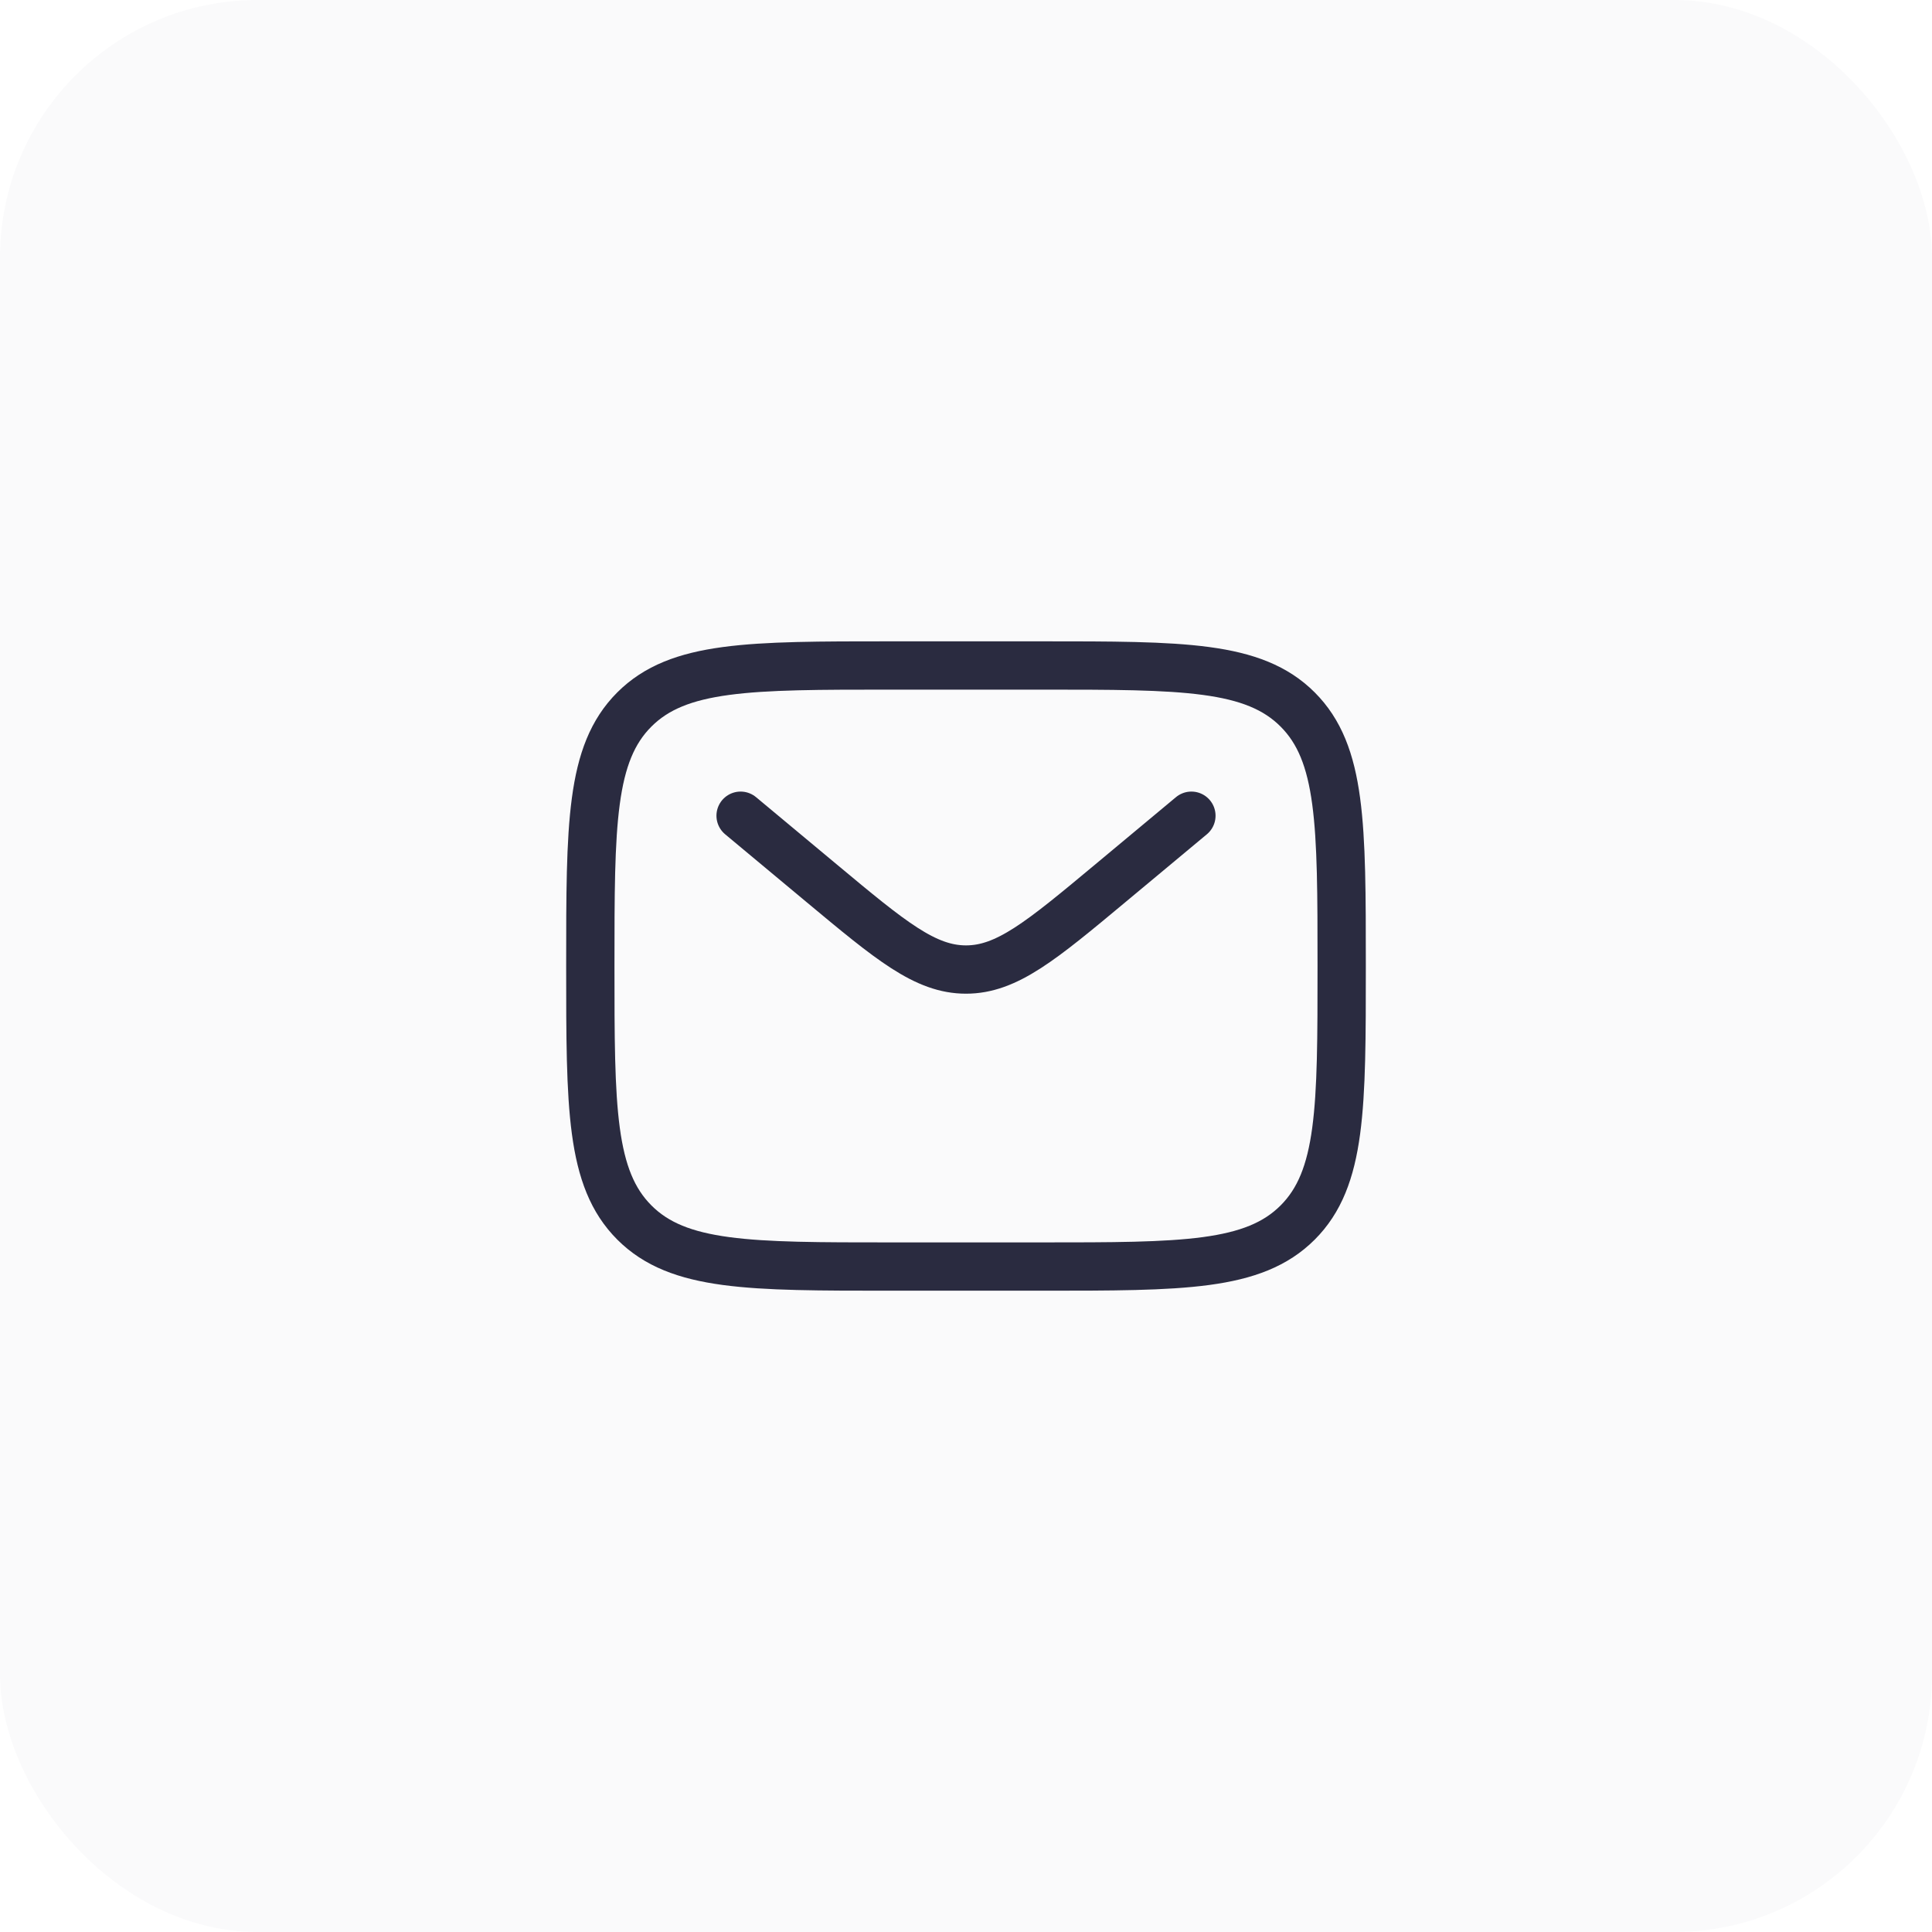
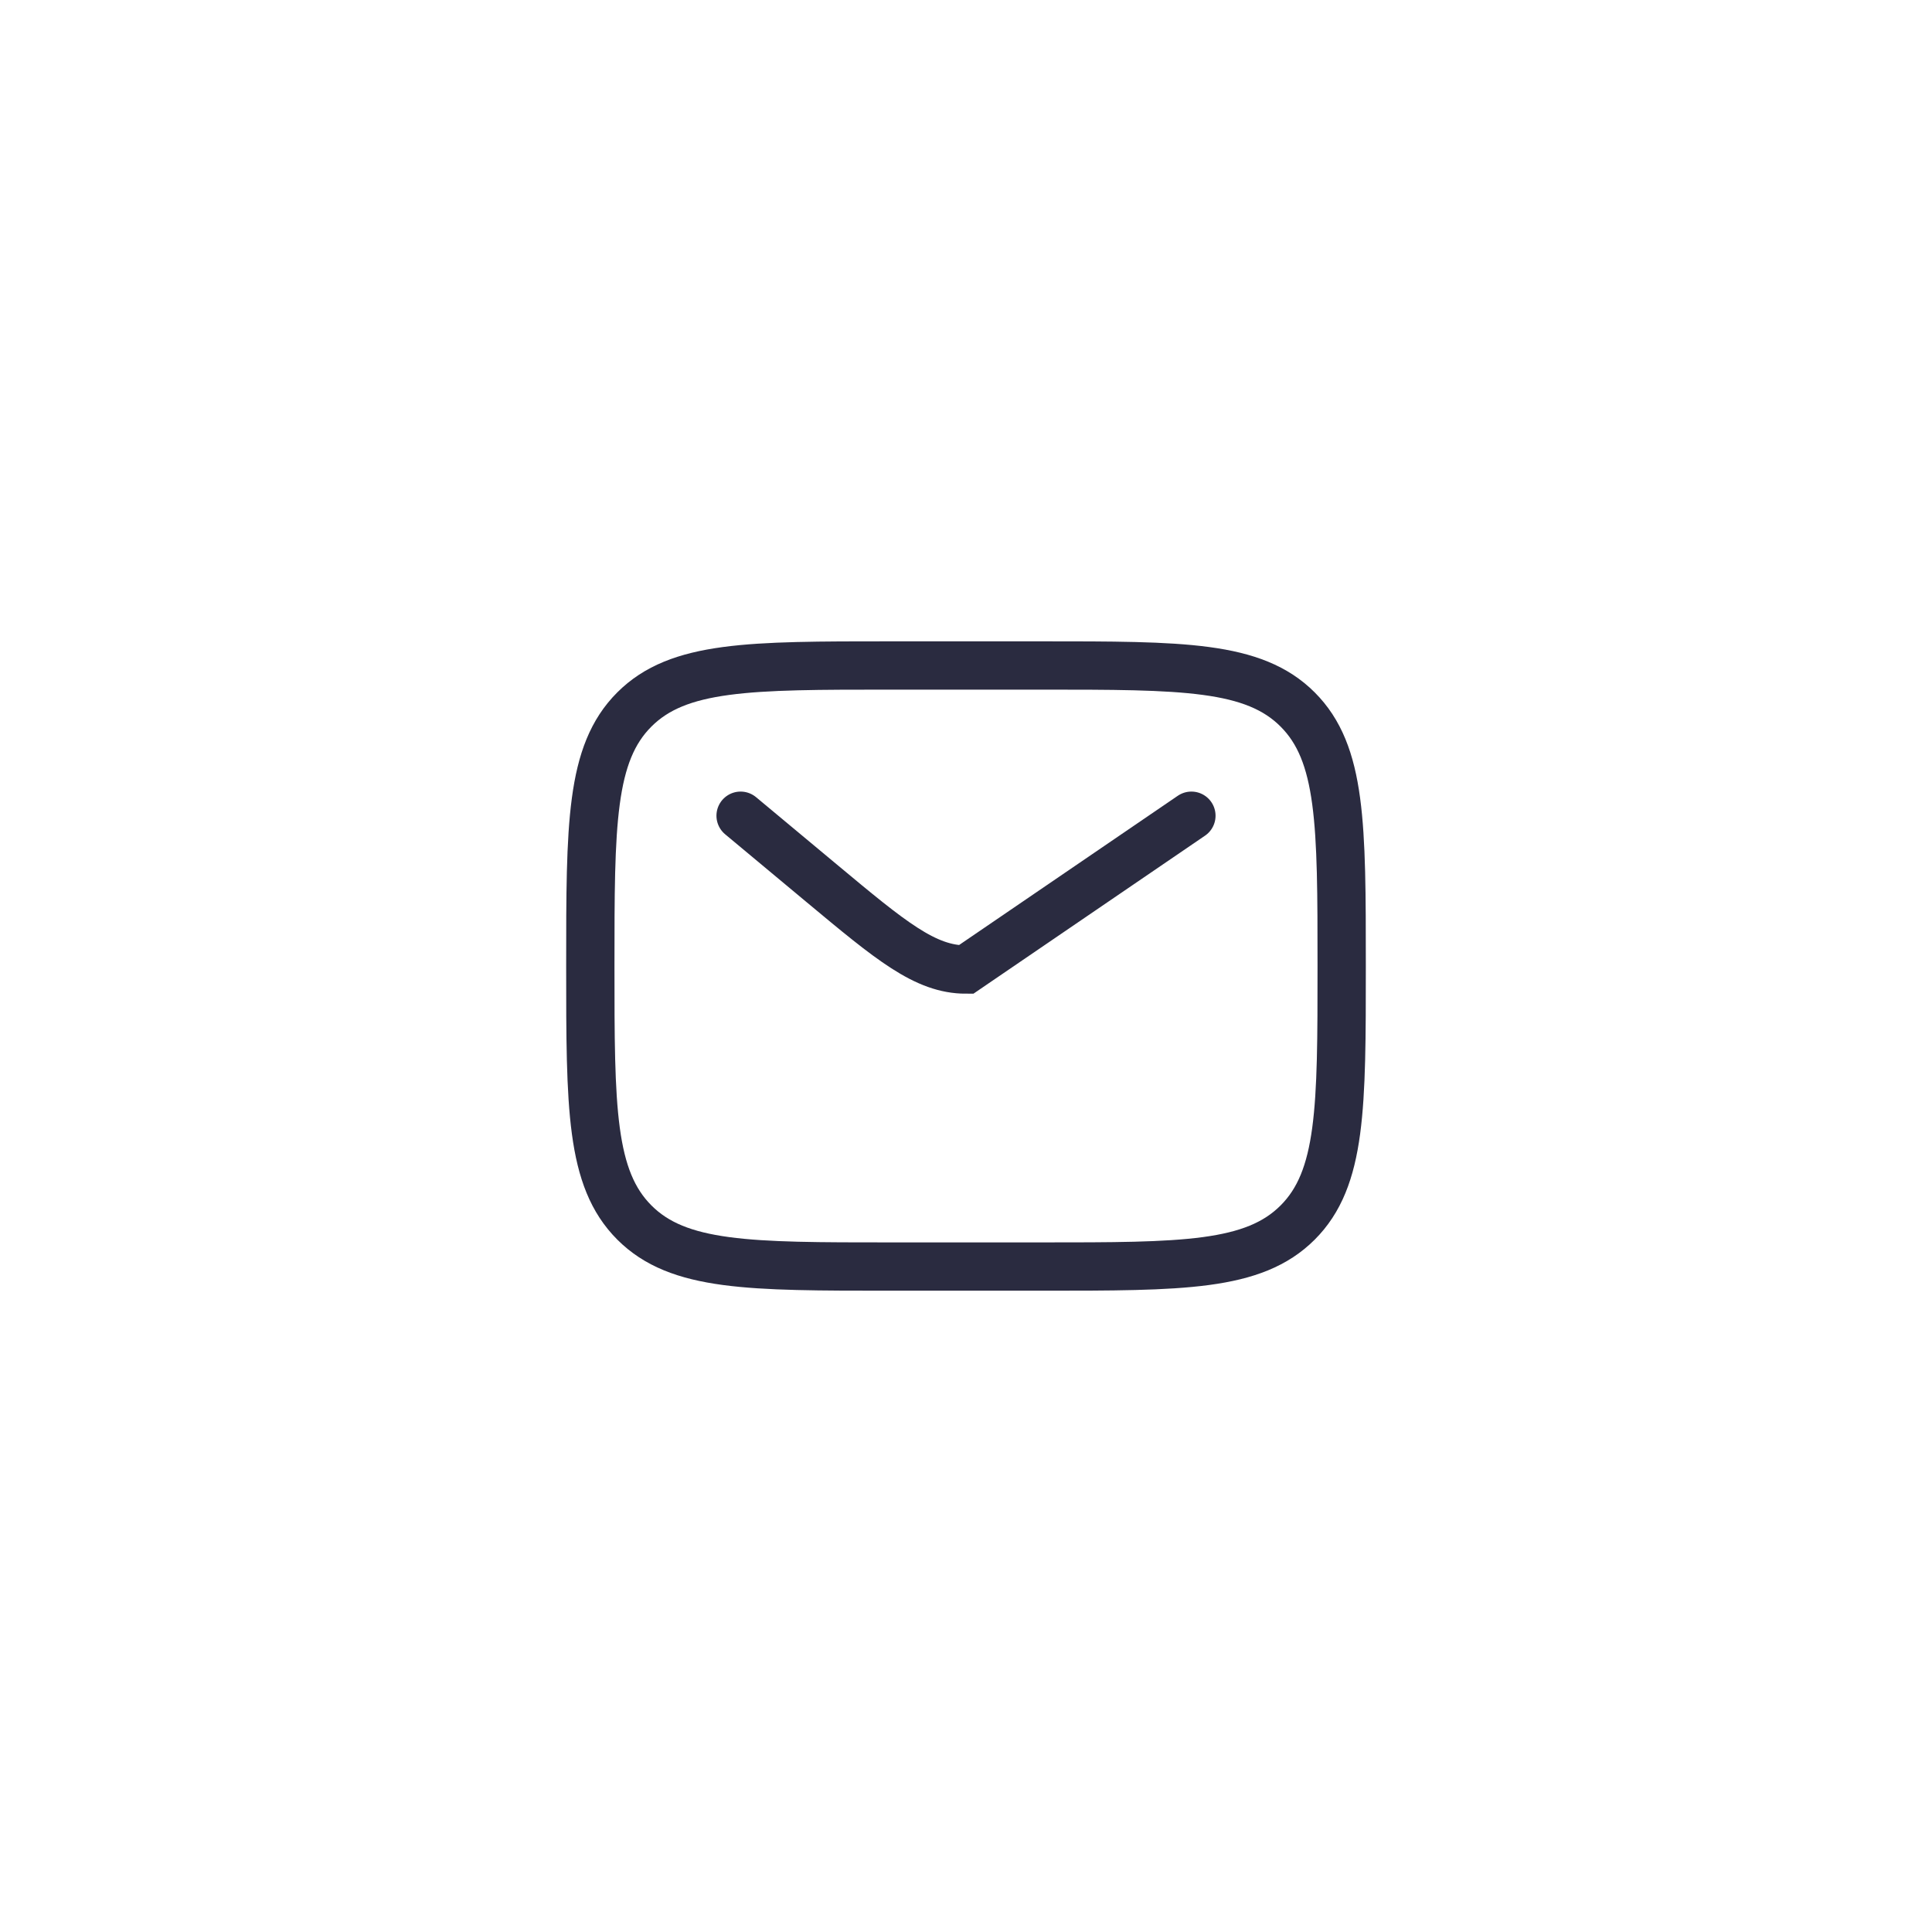
<svg xmlns="http://www.w3.org/2000/svg" width="60" height="60" fill="none">
-   <rect width="60" height="60" rx="8" fill="#2a2b40" fill-opacity=".02" />
  <g stroke="#2a2b40" stroke-width="1.5">
    <path d="M18.333 30c0-4.4 0-6.6 1.367-7.966s3.567-1.367 7.967-1.367h4.667c4.4 0 6.6 0 7.966 1.367S41.667 25.6 41.667 30s0 6.6-1.367 7.967-3.567 1.367-7.966 1.367h-4.667c-4.4 0-6.6 0-7.966-1.367S18.333 34.4 18.333 30z" />
-     <path d="M23 25.333l2.519 2.099c2.143 1.786 3.214 2.678 4.481 2.678s2.339-.893 4.481-2.678L37 25.333" stroke-linecap="round" />
+     <path d="M23 25.333l2.519 2.099c2.143 1.786 3.214 2.678 4.481 2.678L37 25.333" stroke-linecap="round" />
  </g>
</svg>